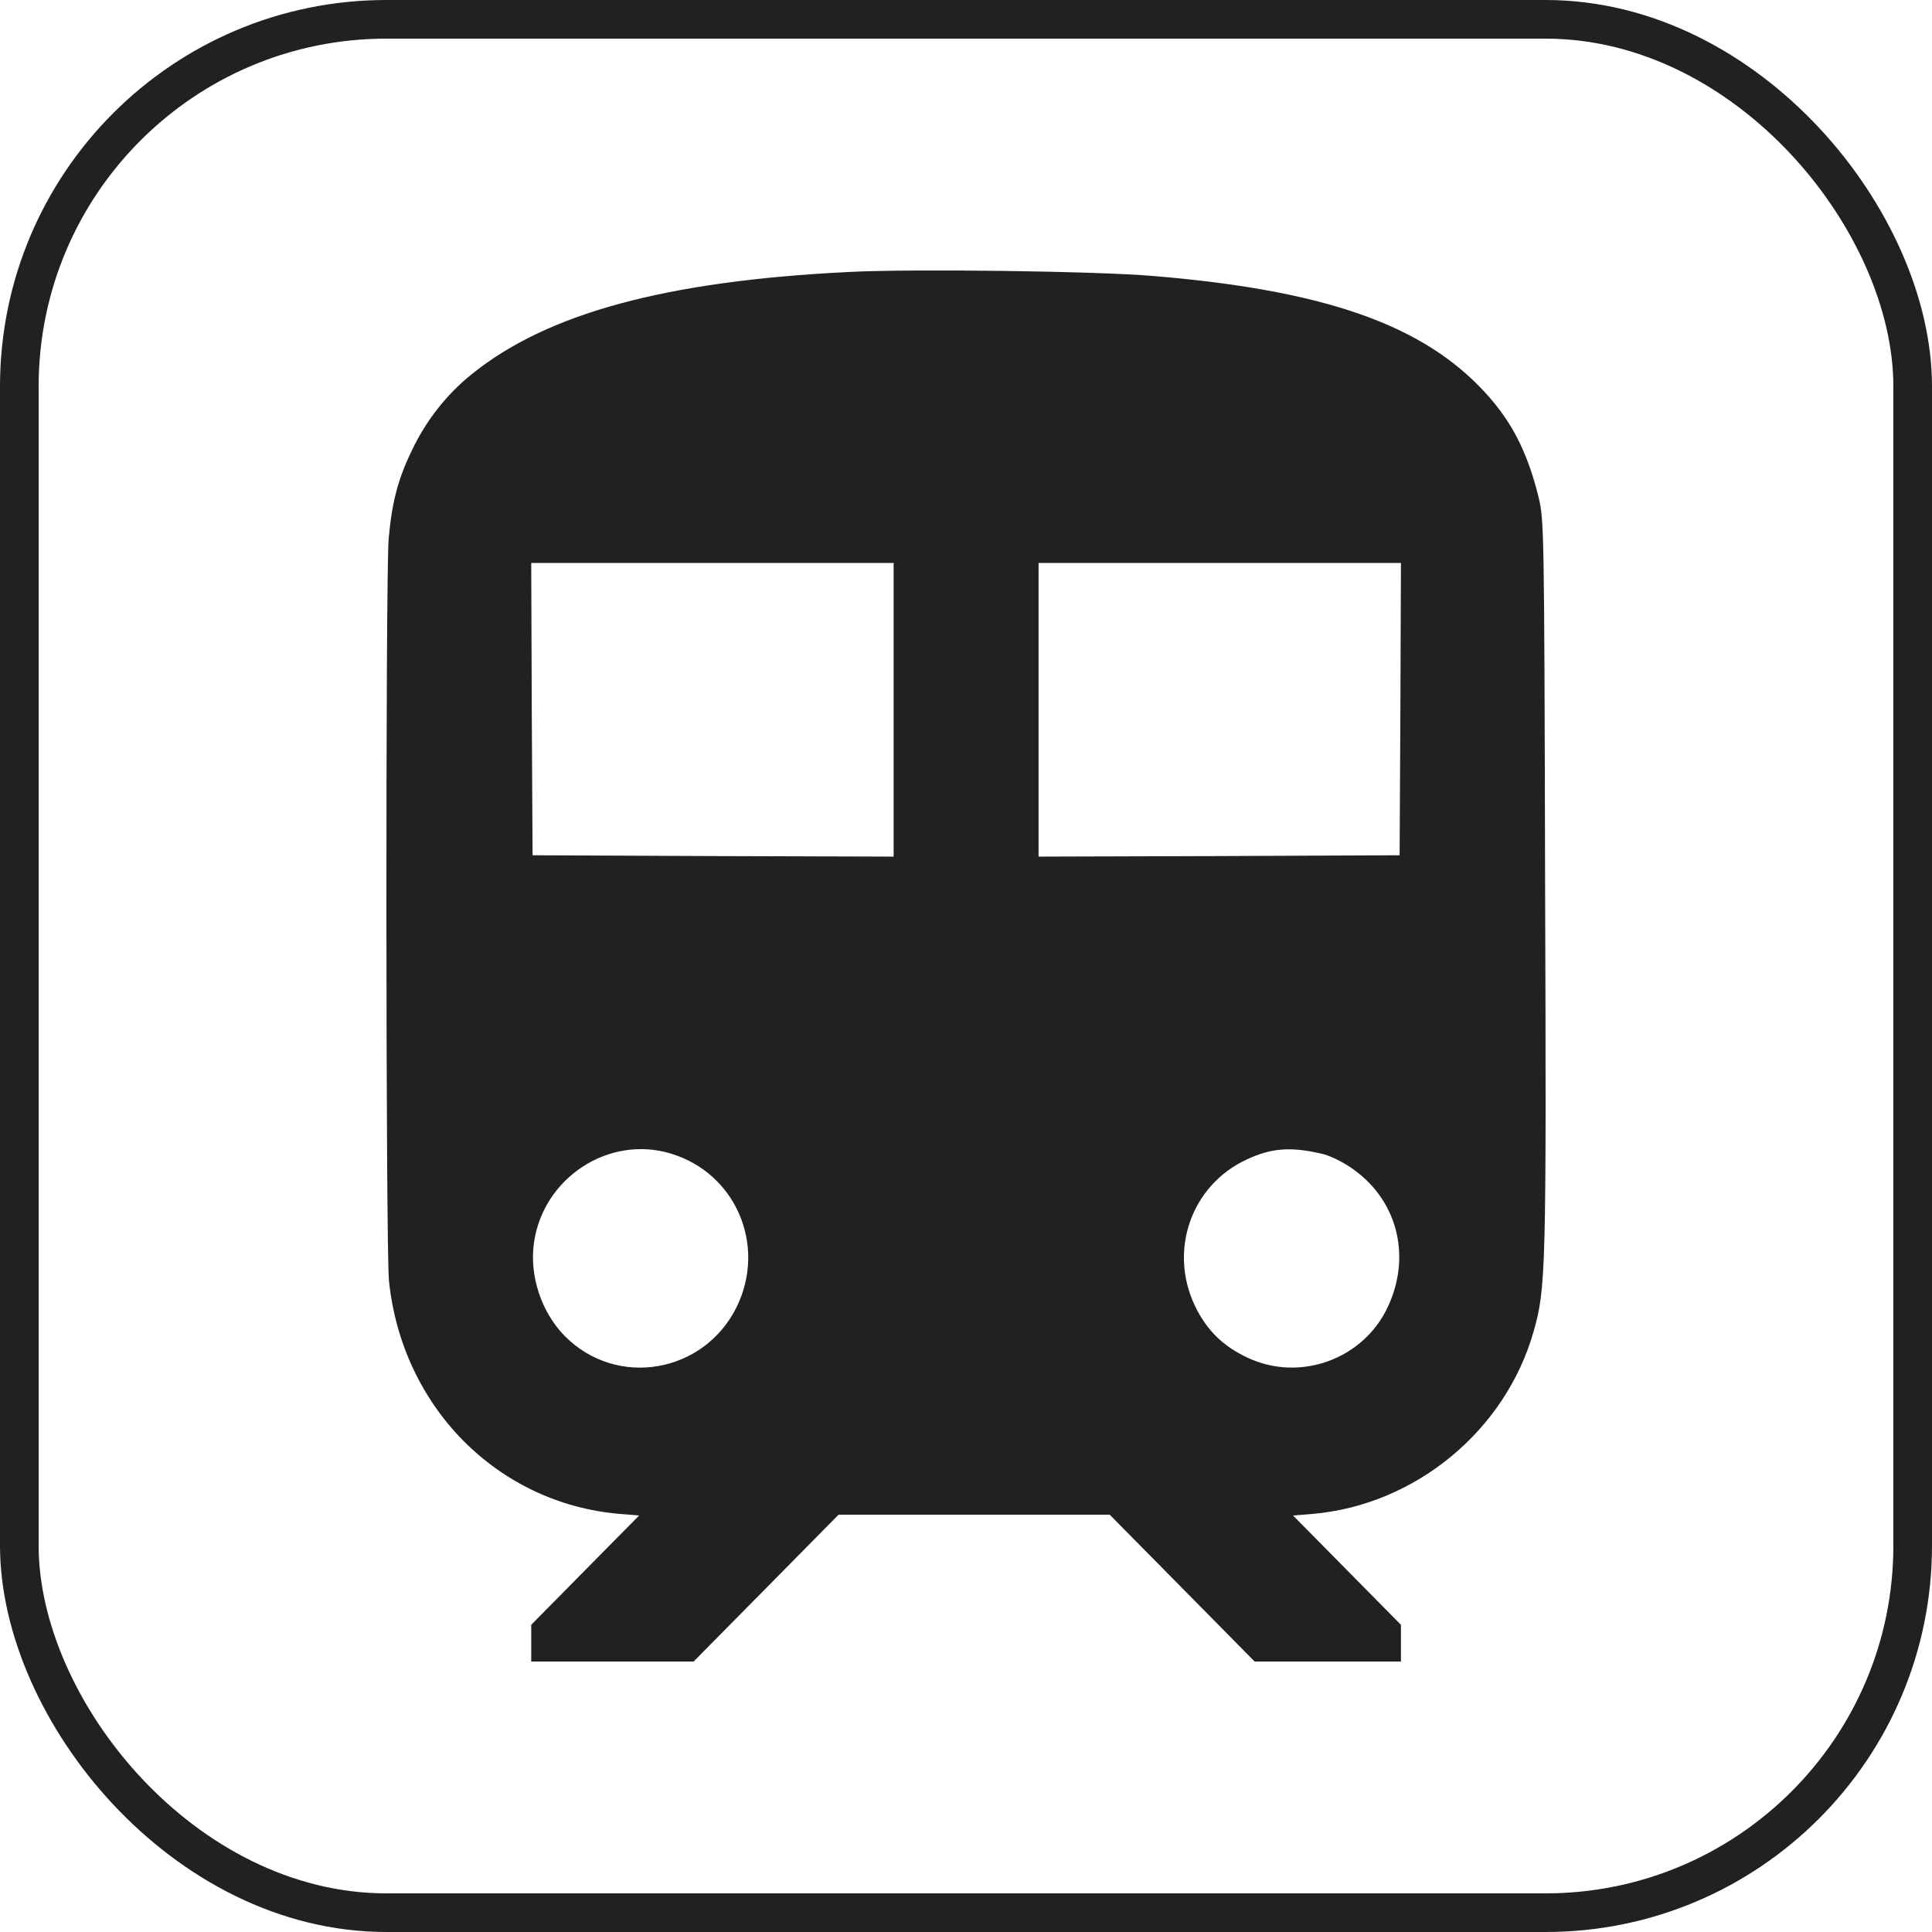
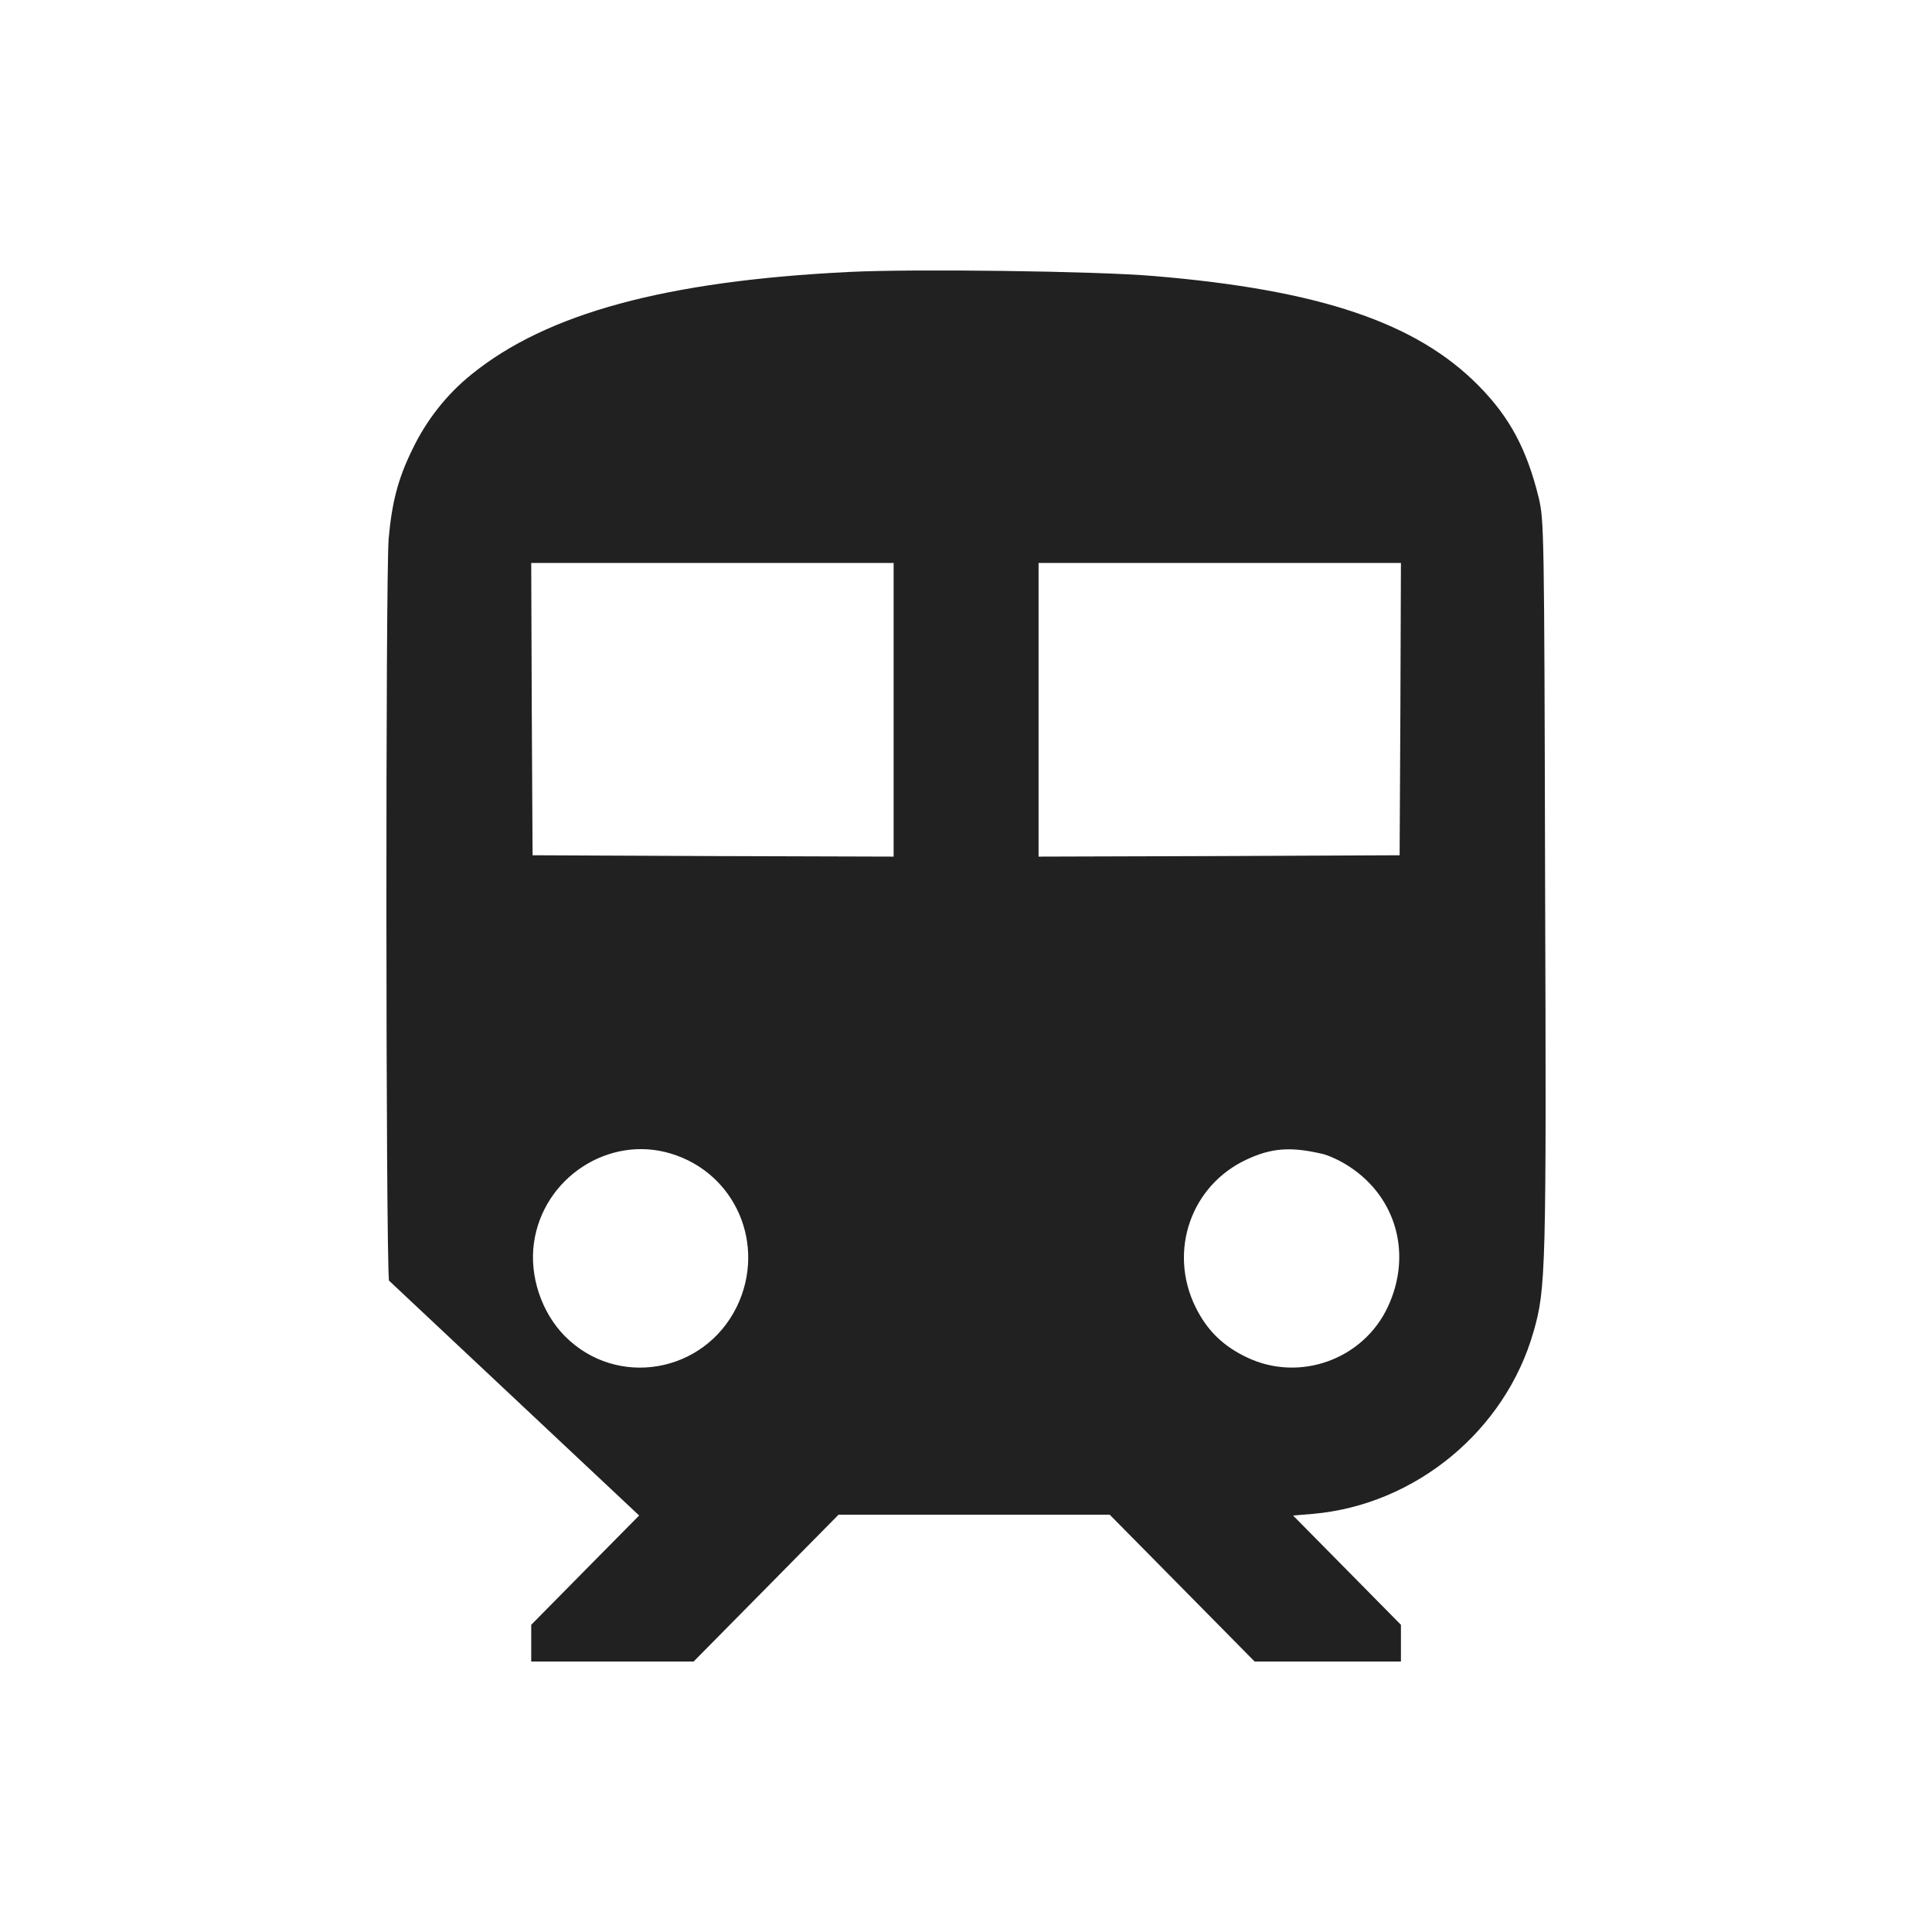
<svg xmlns="http://www.w3.org/2000/svg" width="50" height="50" viewBox="0 0 50 50" fill="none">
-   <rect x="0.5" y="0.5" width="49" height="49" rx="9.5" stroke="#212121" />
-   <path d="M21.98 7.038C17.235 7.271 14.151 8.108 12.199 9.692C11.553 10.212 11.025 10.888 10.664 11.648C10.302 12.387 10.143 12.999 10.059 13.935C9.976 14.92 9.983 32.268 10.066 33.141C10.4 36.406 12.866 38.904 16.027 39.179L16.541 39.221L15.144 40.635L13.748 42.05V42.529V43H15.853H17.951L19.827 41.1L21.702 39.2H25.211H28.719L30.595 41.1L32.47 43H34.36H36.256V42.529V42.05L34.86 40.635L33.464 39.221L33.978 39.179C36.632 38.946 38.959 37.025 39.688 34.464C40.008 33.352 40.022 32.88 39.987 22.873C39.966 13.611 39.959 13.471 39.82 12.873C39.514 11.634 39.077 10.803 38.271 9.987C36.666 8.354 34.158 7.503 29.865 7.144C28.413 7.017 23.654 6.954 21.98 7.038ZM23.127 18.369V22.169L18.458 22.155L13.783 22.134L13.762 18.348L13.748 14.569H18.437H23.127V18.369ZM36.242 18.348L36.222 22.134L31.553 22.155L26.878 22.169V18.369V14.569H31.567H36.256L36.242 18.348ZM17.36 29.854C19.042 30.361 19.84 32.226 19.069 33.816C18.222 35.547 15.957 35.934 14.616 34.576C14.012 33.964 13.699 33.021 13.818 32.169C14.054 30.48 15.756 29.368 17.36 29.854ZM34.186 29.854C34.374 29.889 34.7 30.044 34.922 30.192C36.138 30.987 36.548 32.458 35.923 33.809C35.291 35.181 33.637 35.779 32.276 35.132C31.651 34.837 31.234 34.428 30.935 33.816C30.233 32.373 30.824 30.677 32.262 30.009C32.894 29.713 33.387 29.671 34.186 29.854Z" fill="#212121" />
+   <path d="M21.98 7.038C17.235 7.271 14.151 8.108 12.199 9.692C11.553 10.212 11.025 10.888 10.664 11.648C10.302 12.387 10.143 12.999 10.059 13.935C9.976 14.92 9.983 32.268 10.066 33.141L16.541 39.221L15.144 40.635L13.748 42.05V42.529V43H15.853H17.951L19.827 41.1L21.702 39.2H25.211H28.719L30.595 41.1L32.47 43H34.36H36.256V42.529V42.05L34.86 40.635L33.464 39.221L33.978 39.179C36.632 38.946 38.959 37.025 39.688 34.464C40.008 33.352 40.022 32.88 39.987 22.873C39.966 13.611 39.959 13.471 39.82 12.873C39.514 11.634 39.077 10.803 38.271 9.987C36.666 8.354 34.158 7.503 29.865 7.144C28.413 7.017 23.654 6.954 21.98 7.038ZM23.127 18.369V22.169L18.458 22.155L13.783 22.134L13.762 18.348L13.748 14.569H18.437H23.127V18.369ZM36.242 18.348L36.222 22.134L31.553 22.155L26.878 22.169V18.369V14.569H31.567H36.256L36.242 18.348ZM17.36 29.854C19.042 30.361 19.84 32.226 19.069 33.816C18.222 35.547 15.957 35.934 14.616 34.576C14.012 33.964 13.699 33.021 13.818 32.169C14.054 30.48 15.756 29.368 17.36 29.854ZM34.186 29.854C34.374 29.889 34.7 30.044 34.922 30.192C36.138 30.987 36.548 32.458 35.923 33.809C35.291 35.181 33.637 35.779 32.276 35.132C31.651 34.837 31.234 34.428 30.935 33.816C30.233 32.373 30.824 30.677 32.262 30.009C32.894 29.713 33.387 29.671 34.186 29.854Z" fill="#212121" />
</svg>